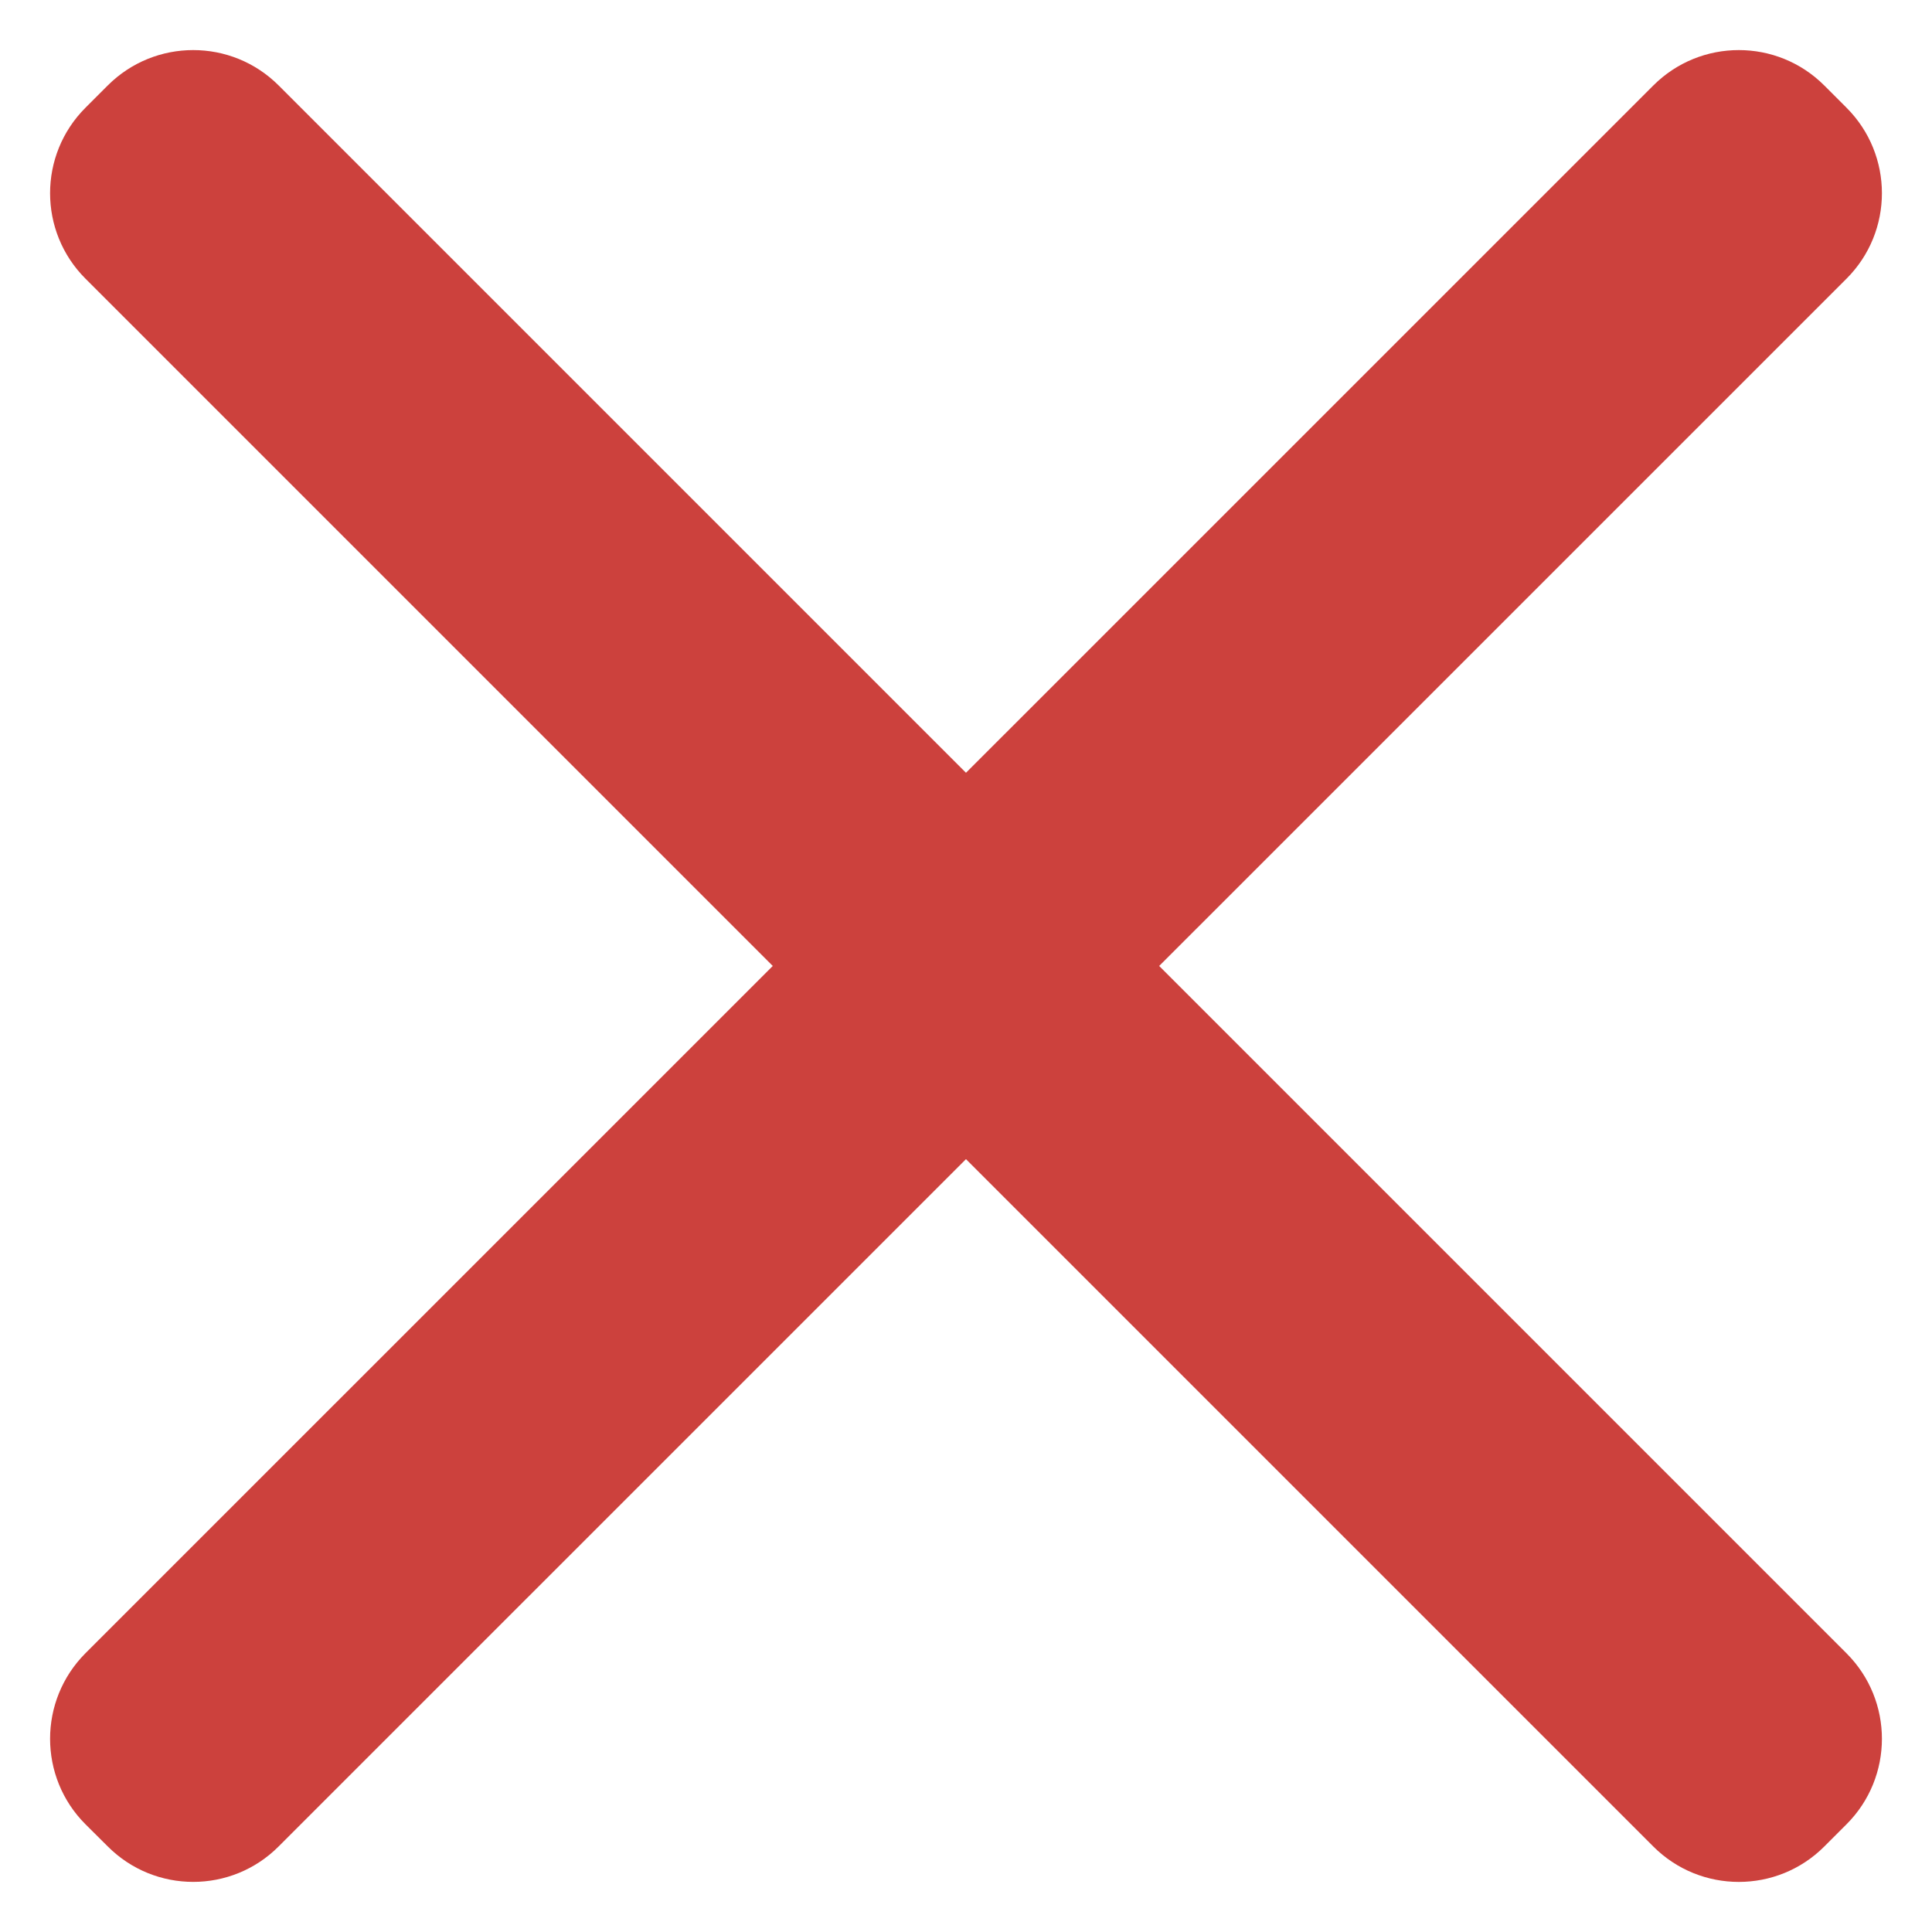
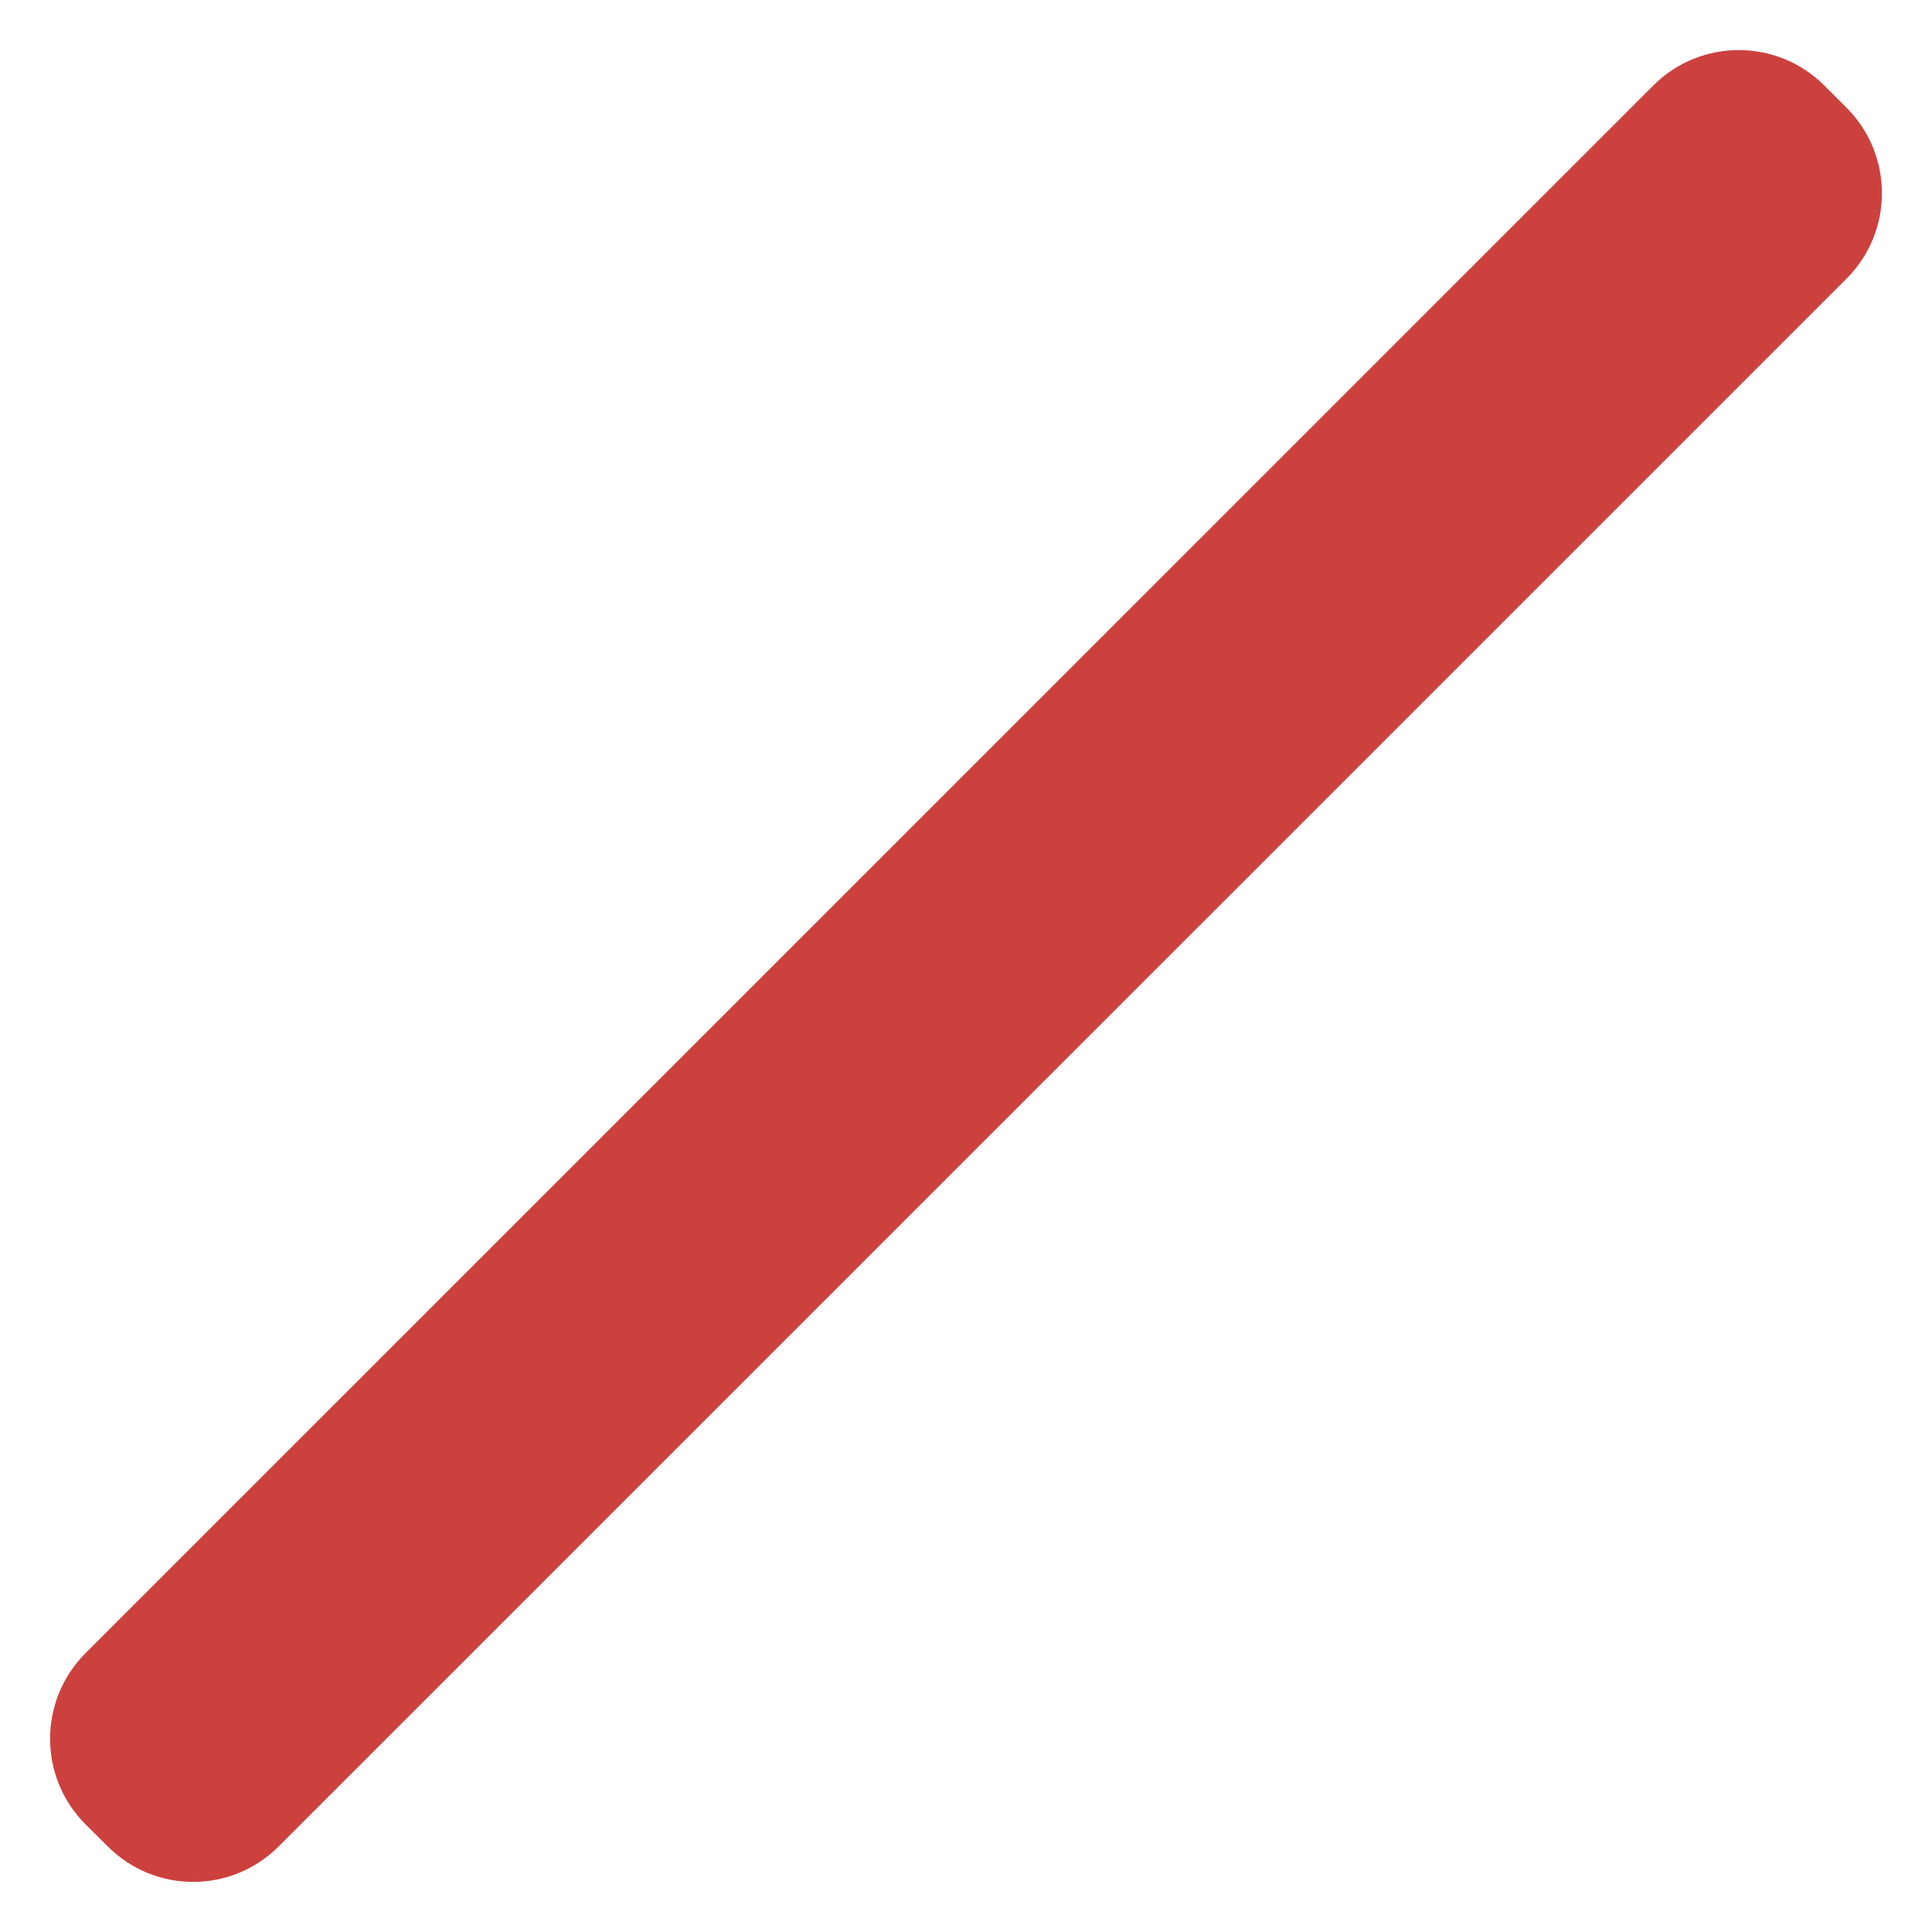
<svg xmlns="http://www.w3.org/2000/svg" width="16" height="16" viewBox="0 0 16 16" fill="none">
  <path d="M13.692 0.708L0.708 13.691C0.317 14.083 0.317 14.717 0.708 15.108L0.892 15.291C1.283 15.683 1.917 15.683 2.308 15.291L15.292 2.308C15.683 1.917 15.683 1.283 15.292 0.892L15.108 0.708C14.717 0.317 14.083 0.317 13.692 0.708Z" fill="#CC413D" />
-   <path d="M15.292 13.692L2.308 0.708C1.917 0.317 1.283 0.317 0.892 0.708L0.708 0.892C0.317 1.283 0.317 1.917 0.708 2.308L13.692 15.292C14.083 15.683 14.717 15.683 15.108 15.292L15.292 15.108C15.683 14.717 15.683 14.083 15.292 13.692Z" fill="#CC413D" />
</svg>